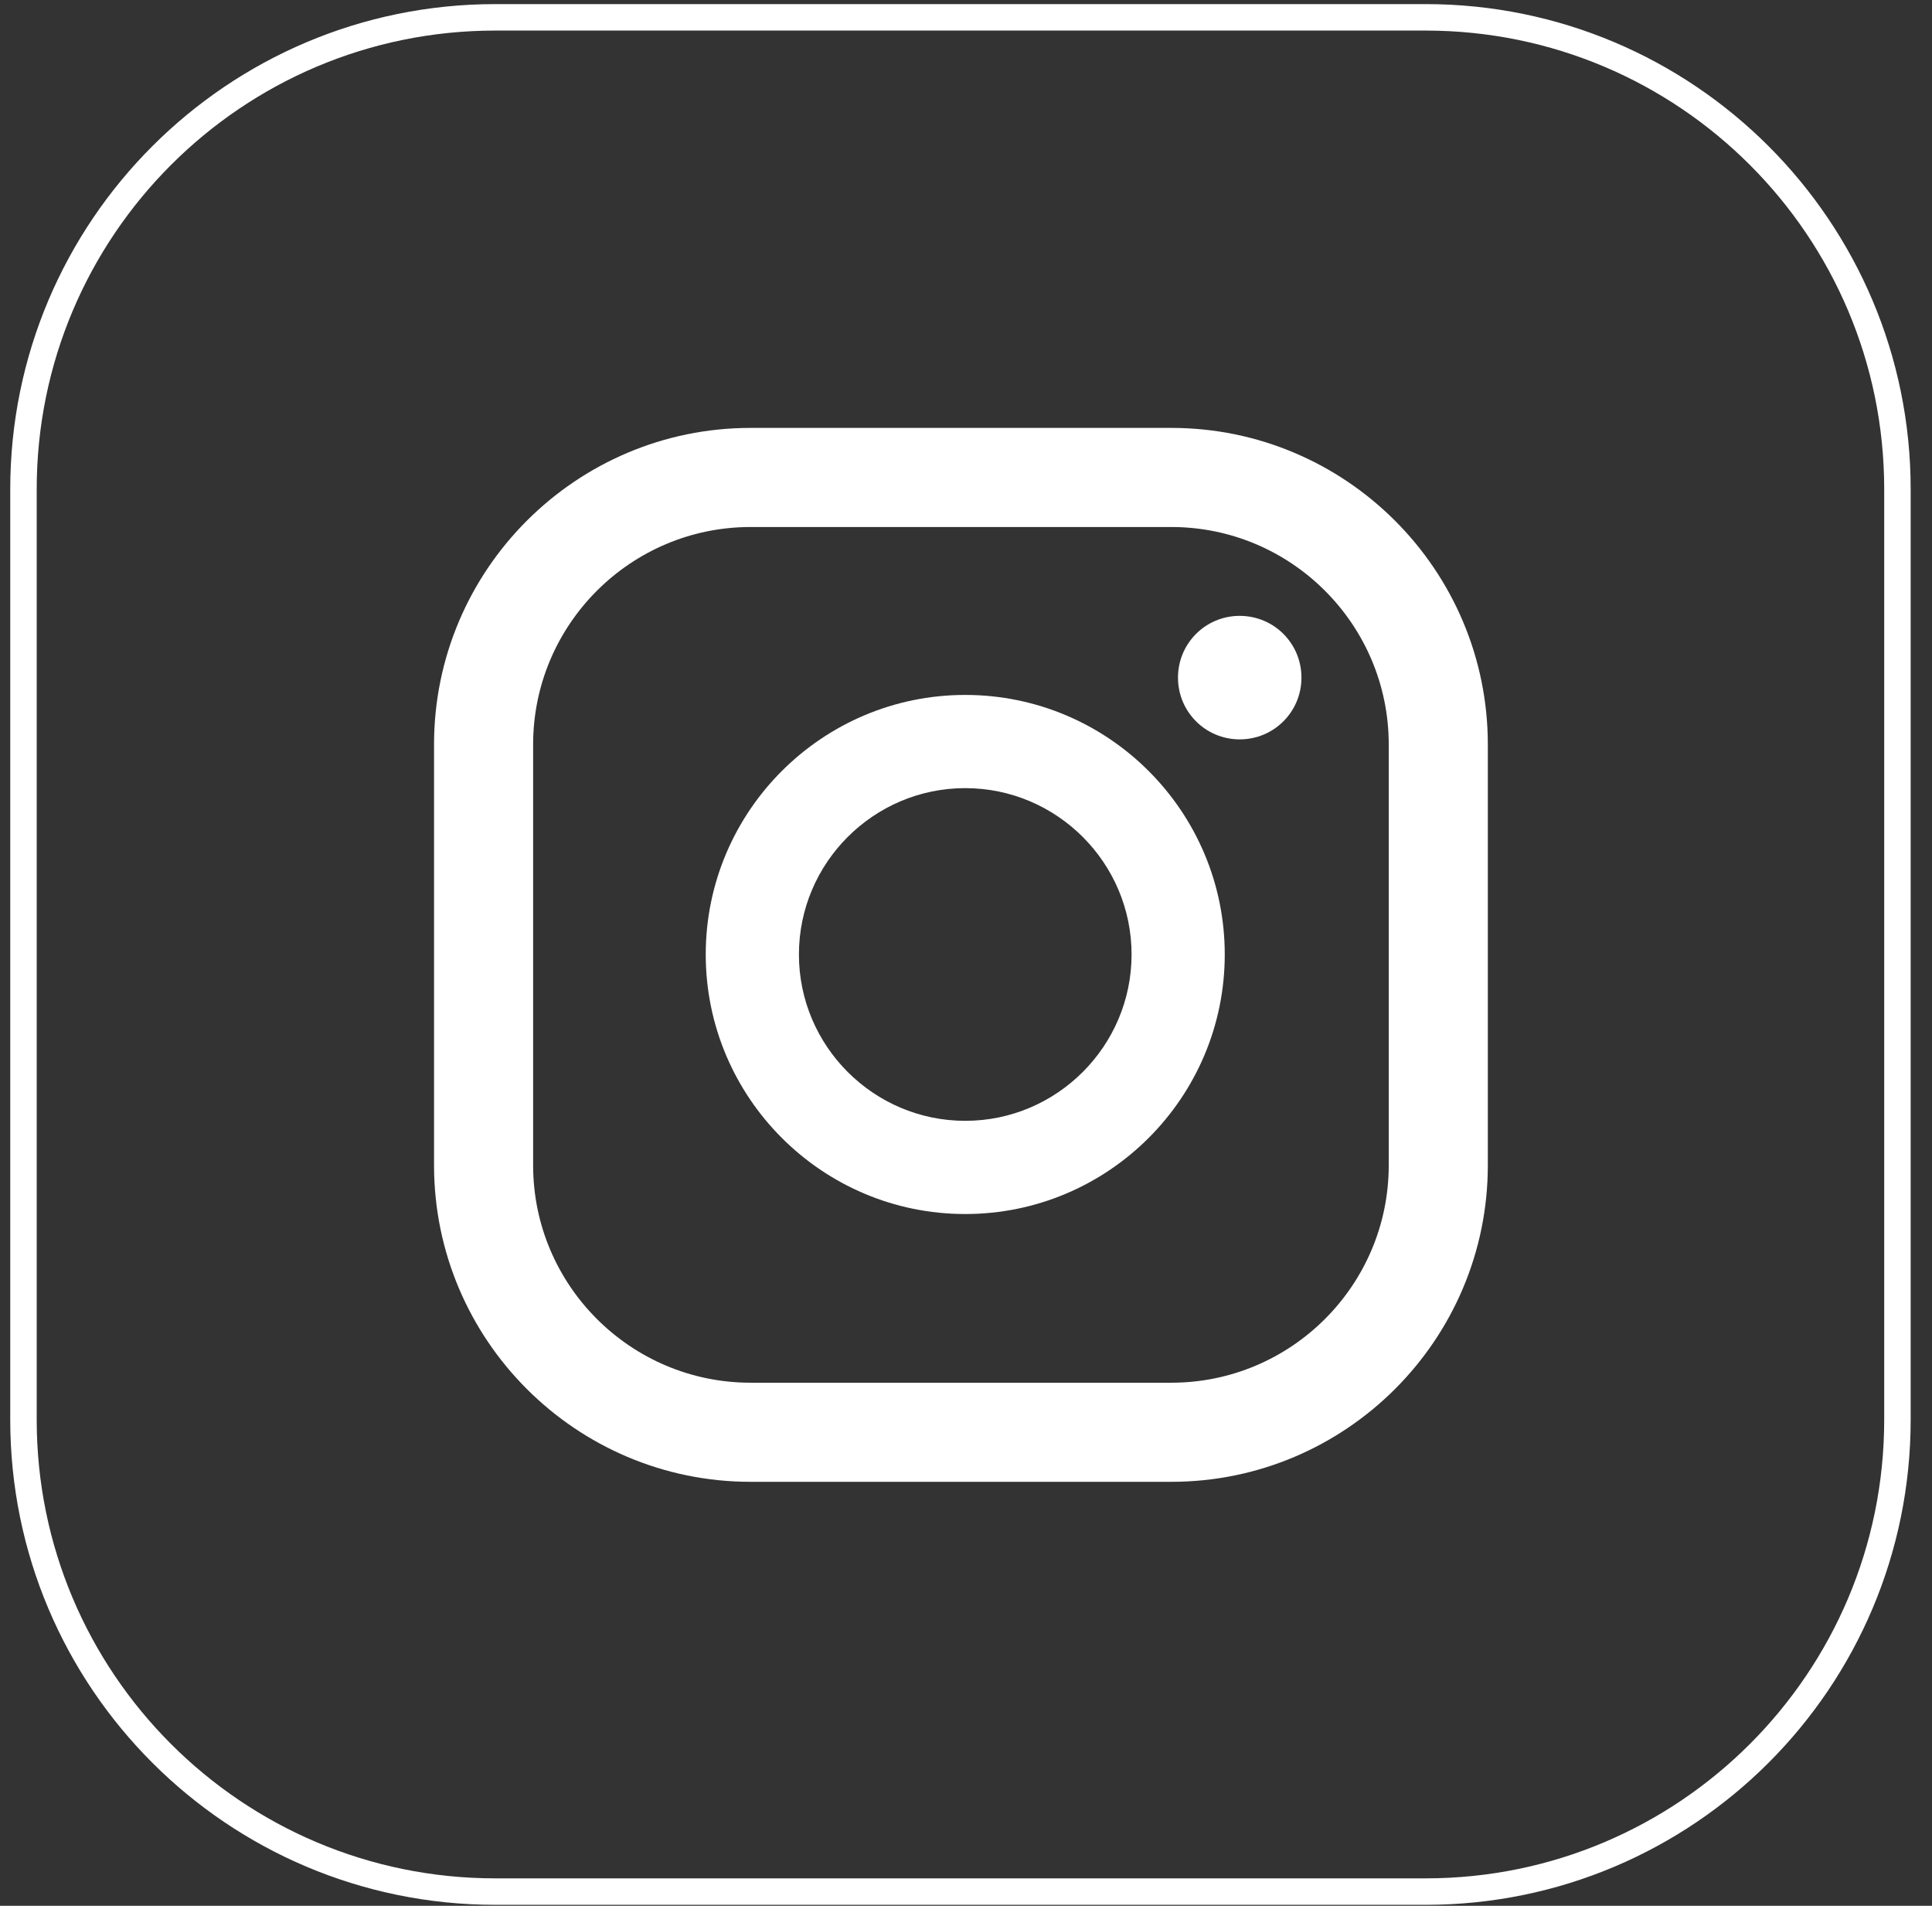
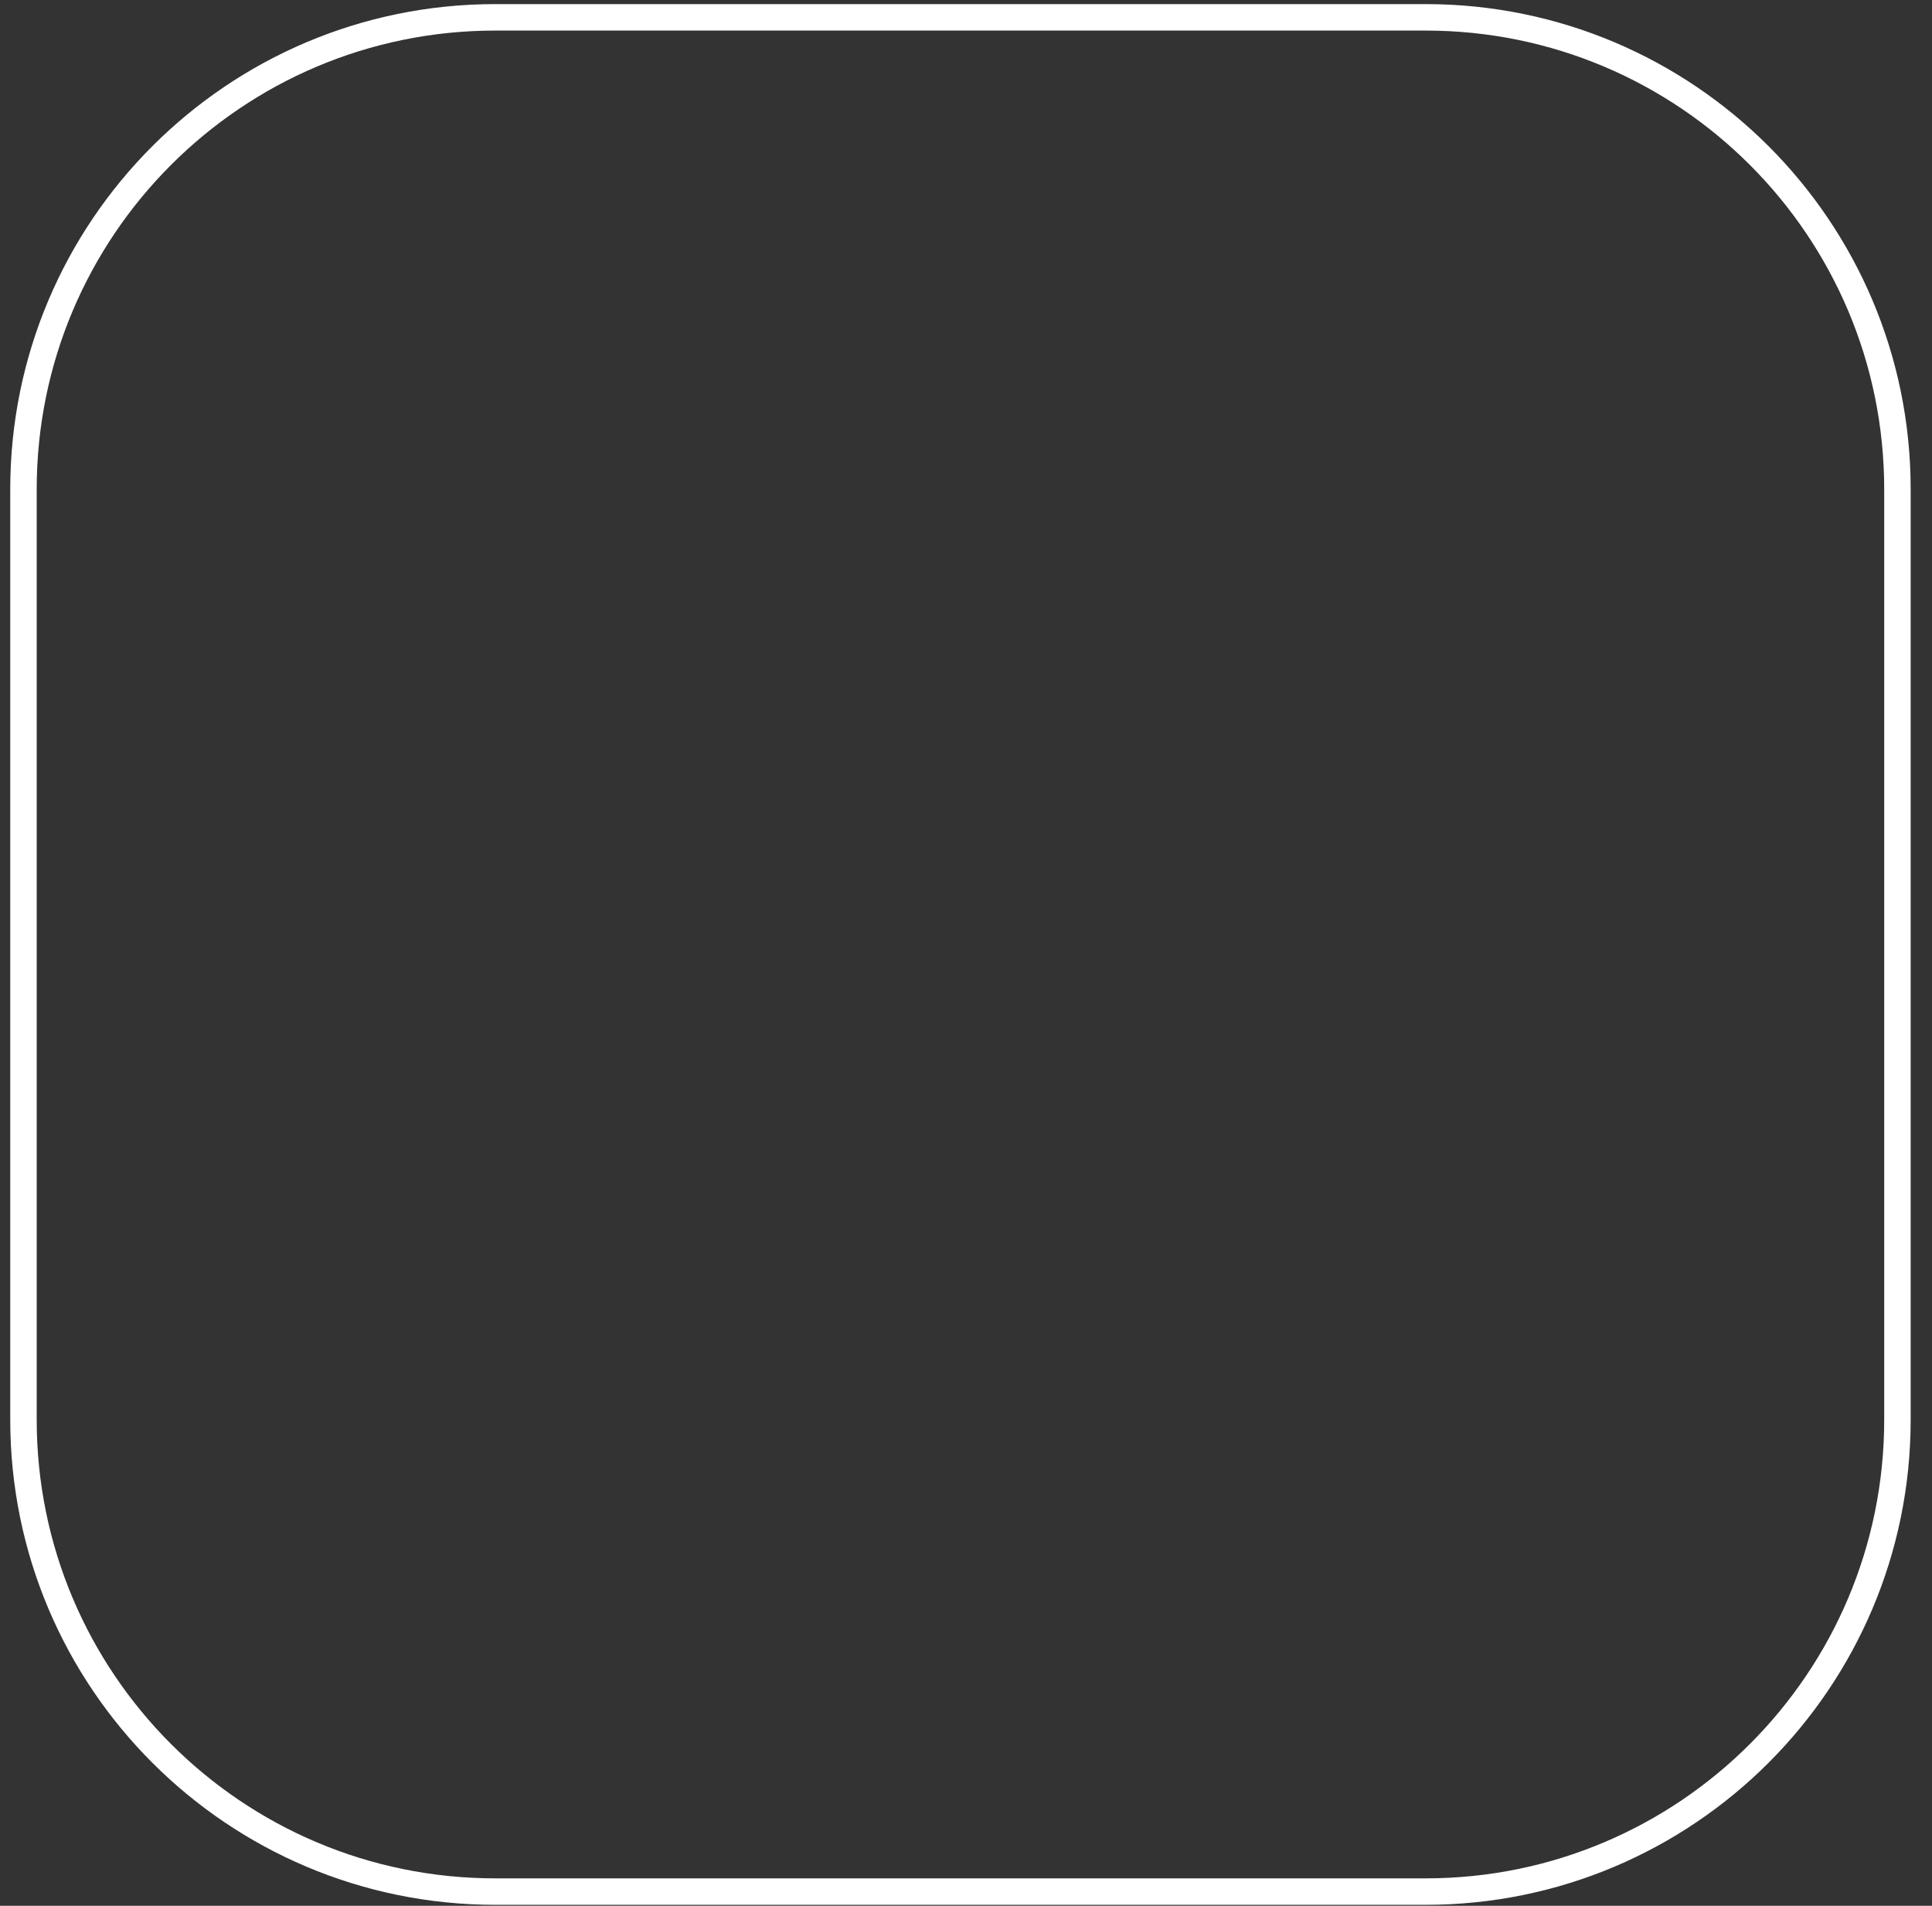
<svg xmlns="http://www.w3.org/2000/svg" width="73" height="72" viewBox="0 0 73 72" fill="none">
  <rect x="0" y="0" width="73" height="72" fill="#333333" stroke="none" />
  <path d="M53.866 0.655H18.715C8.869 0.655 0.887 8.637 0.887 18.484V53.635C0.887 63.481 8.869 71.463 18.715 71.463H53.866C63.712 71.463 71.694 63.481 71.694 53.635V18.484C71.694 8.637 63.712 0.655 53.866 0.655Z" stroke="white" stroke-miterlimit="10" />
-   <path d="M46.842 23.267C45.55 23.267 44.51 24.307 44.51 25.6C44.51 26.892 45.55 27.933 46.842 27.933C48.135 27.933 49.175 26.892 49.175 25.6C49.175 24.307 48.135 23.267 46.842 23.267Z" fill="white" />
-   <path d="M36.471 26.254C31.064 26.254 26.666 30.651 26.666 36.059C26.666 41.467 31.064 45.865 36.471 45.865C41.879 45.865 46.277 41.467 46.277 36.059C46.277 30.651 41.879 26.254 36.471 26.254ZM36.471 42.344C33.01 42.344 30.187 39.521 30.187 36.059C30.187 32.597 33.01 29.775 36.471 29.775C39.933 29.775 42.756 32.597 42.756 36.059C42.756 39.521 39.933 42.344 36.471 42.344Z" fill="white" />
-   <path d="M44.257 55.982H28.36C21.764 55.982 16.4 50.619 16.4 44.023V28.126C16.4 21.529 21.764 16.166 28.36 16.166H44.257C50.853 16.166 56.217 21.529 56.217 28.126V44.023C56.217 50.619 50.853 55.982 44.257 55.982ZM28.36 19.91C23.829 19.91 20.144 23.594 20.144 28.126V44.023C20.144 48.554 23.829 52.238 28.36 52.238H44.257C48.788 52.238 52.473 48.554 52.473 44.023V28.126C52.473 23.594 48.788 19.91 44.257 19.91H28.36Z" fill="white" />
</svg>